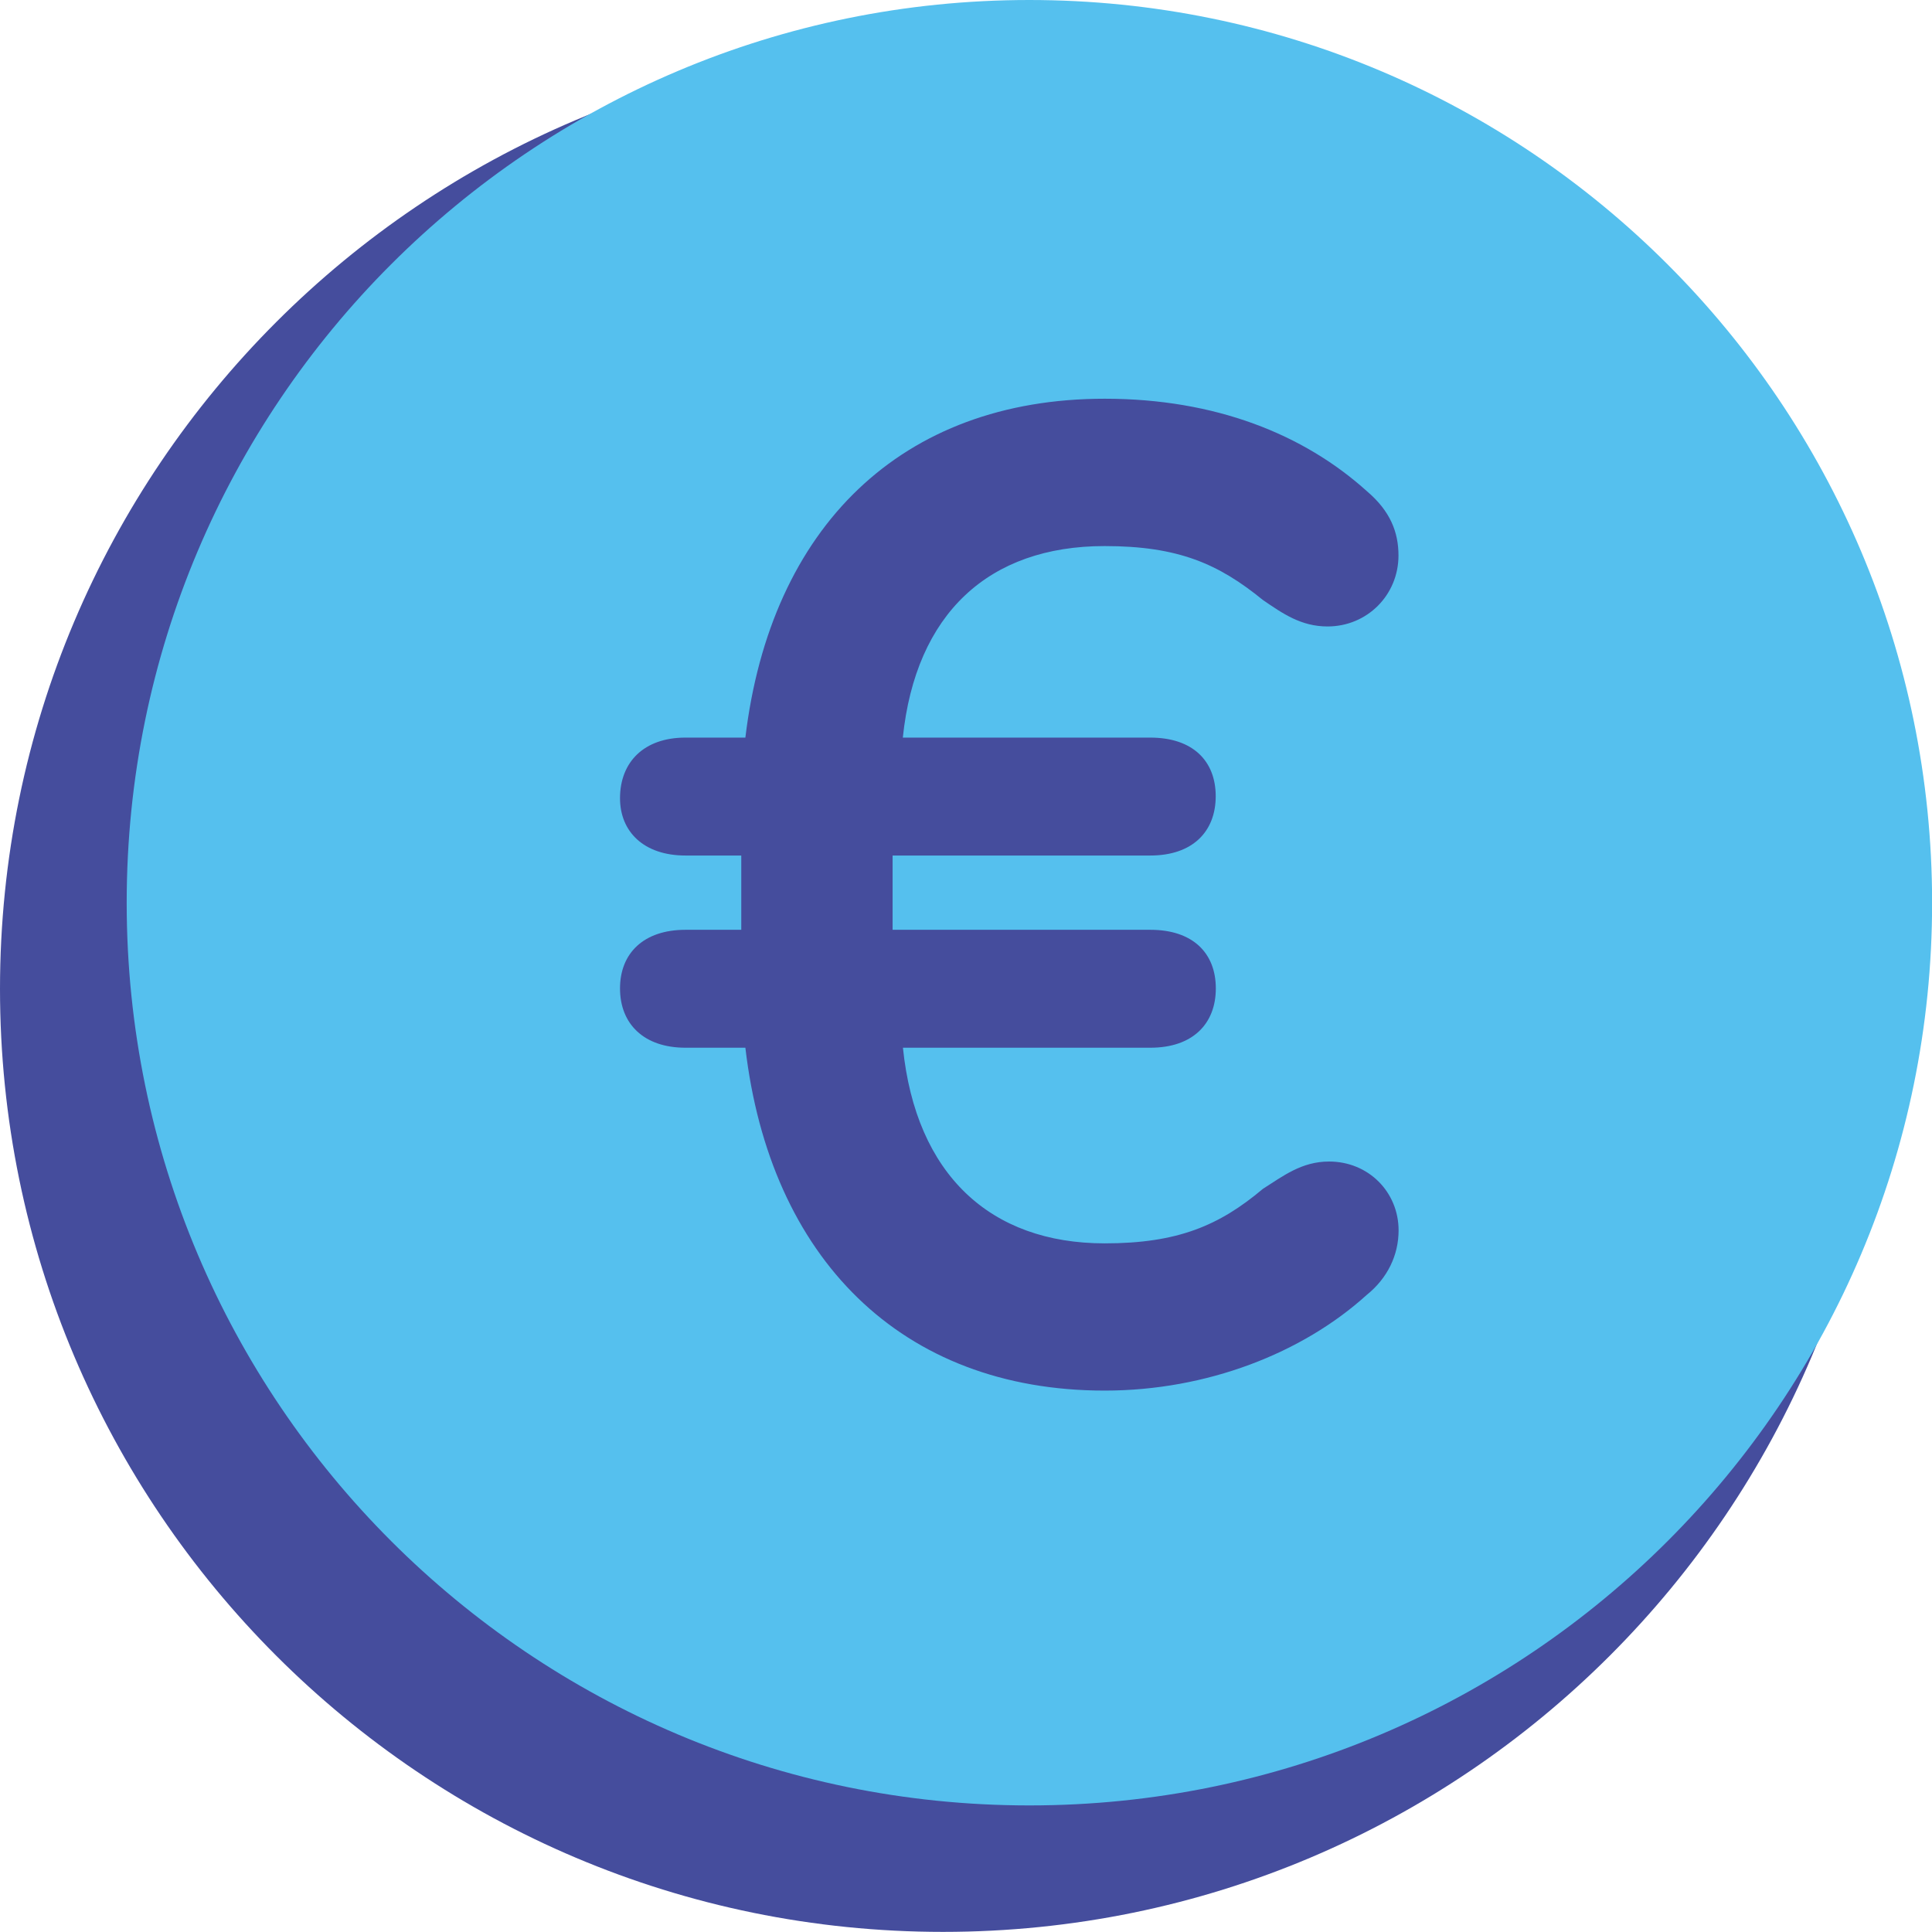
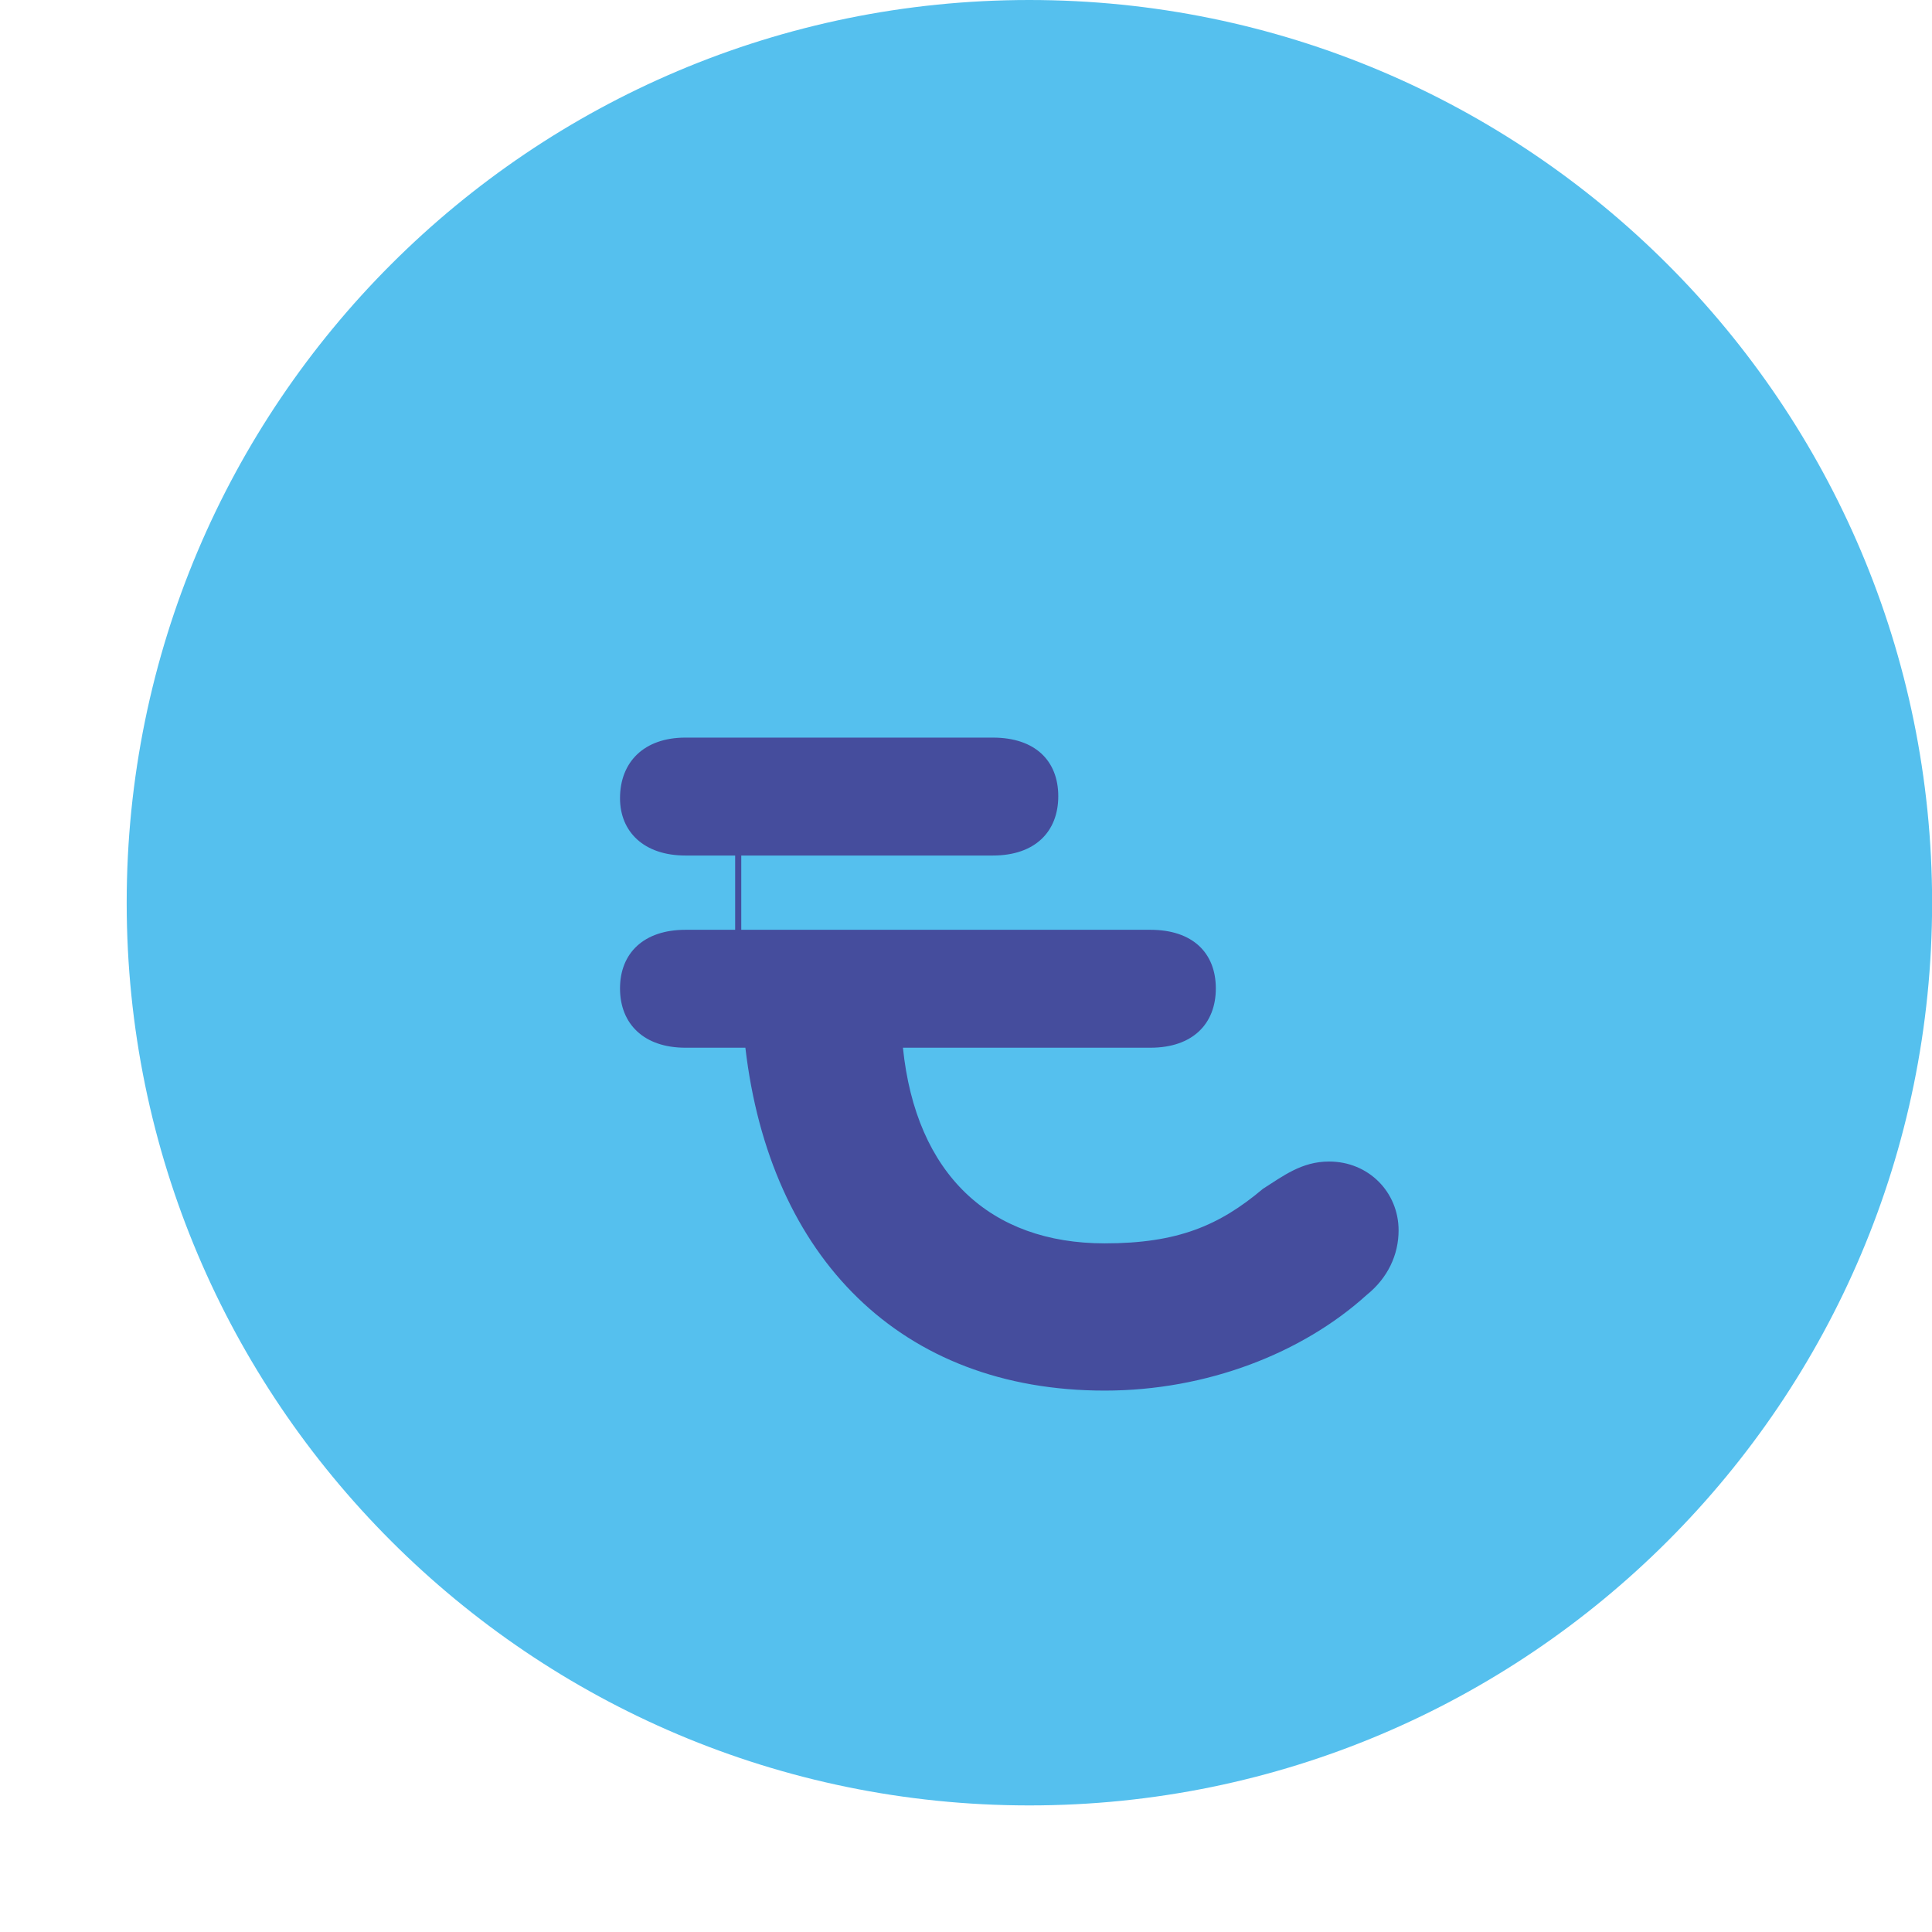
<svg xmlns="http://www.w3.org/2000/svg" id="Layer_2" viewBox="0 0 174 174">
  <defs>
    <style>
      .cls-1 {
        fill: #55c0ee;
      }

      .cls-2 {
        fill: #454d9d;
      }
    </style>
  </defs>
  <g id="Layer_1-2" data-name="Layer_1">
    <g>
-       <path class="cls-2" d="M84.99,4.13s-.04,0-.06,0h0C38.03,4.13,0,42.16,0,89.06h0c0,46.91,38.03,84.93,84.93,84.93h0c46.91,0,84.93-38.03,84.93-84.93h0s0-.04,0-.06c-46.86-.03-84.84-38.01-84.88-84.88Z" />
      <path class="cls-1" d="M92.7,0h0C47.8,0,11.41,36.4,11.41,81.3h0s0,.04,0,.06c.03,44.85,36.39,81.21,81.24,81.24.02,0,.04,0,.06,0h0c44.9,0,81.3-36.4,81.3-81.3h0C174,36.4,137.6,0,92.7,0Z" />
-       <path class="cls-2" d="M80.4,83.74h23.21c3.81,0,5.89,2.09,5.89,5.28s-2.09,5.34-5.89,5.34h-22.29c1.17,11.42,7.86,17.62,18.17,17.62,6.57,0,10.32-1.6,14.25-4.91,1.84-1.17,3.5-2.46,5.96-2.46,3.56,0,6.26,2.76,6.26,6.2,0,2.21-.98,4.3-2.89,5.83-5.77,5.22-14.37,8.6-23.58,8.6-18.36,0-30.15-11.97-32.36-30.88h-5.4c-3.75,0-5.89-2.15-5.89-5.34s2.15-5.28,5.89-5.28h5.03v-6.69h-5.03c-3.75,0-5.89-2.15-5.89-5.16,0-3.25,2.15-5.46,5.89-5.46h5.4c2.27-18.97,14.06-30.52,32.36-30.52,9.95,0,17.93,3.19,23.64,8.35,2.09,1.78,2.82,3.68,2.82,5.77,0,3.56-2.82,6.39-6.39,6.39-2.39,0-4.05-1.17-5.83-2.39-3.99-3.25-7.61-4.85-14.25-4.85-10.44,0-17.01,6.08-18.17,17.25h22.29c3.81,0,5.89,2.09,5.89,5.28s-2.09,5.34-5.89,5.34h-23.21v6.69Z" />
+       <path class="cls-2" d="M80.4,83.74h23.21c3.81,0,5.89,2.09,5.89,5.28s-2.09,5.34-5.89,5.34h-22.29c1.17,11.42,7.86,17.62,18.17,17.62,6.57,0,10.32-1.6,14.25-4.91,1.84-1.17,3.5-2.46,5.96-2.46,3.56,0,6.26,2.76,6.26,6.2,0,2.21-.98,4.3-2.89,5.83-5.77,5.22-14.37,8.6-23.58,8.6-18.36,0-30.15-11.97-32.36-30.88h-5.4c-3.75,0-5.89-2.15-5.89-5.34s2.15-5.28,5.89-5.28h5.03v-6.69h-5.03c-3.75,0-5.89-2.15-5.89-5.16,0-3.25,2.15-5.46,5.89-5.46h5.4h22.29c3.81,0,5.89,2.09,5.89,5.28s-2.09,5.34-5.89,5.34h-23.21v6.69Z" />
    </g>
  </g>
</svg>